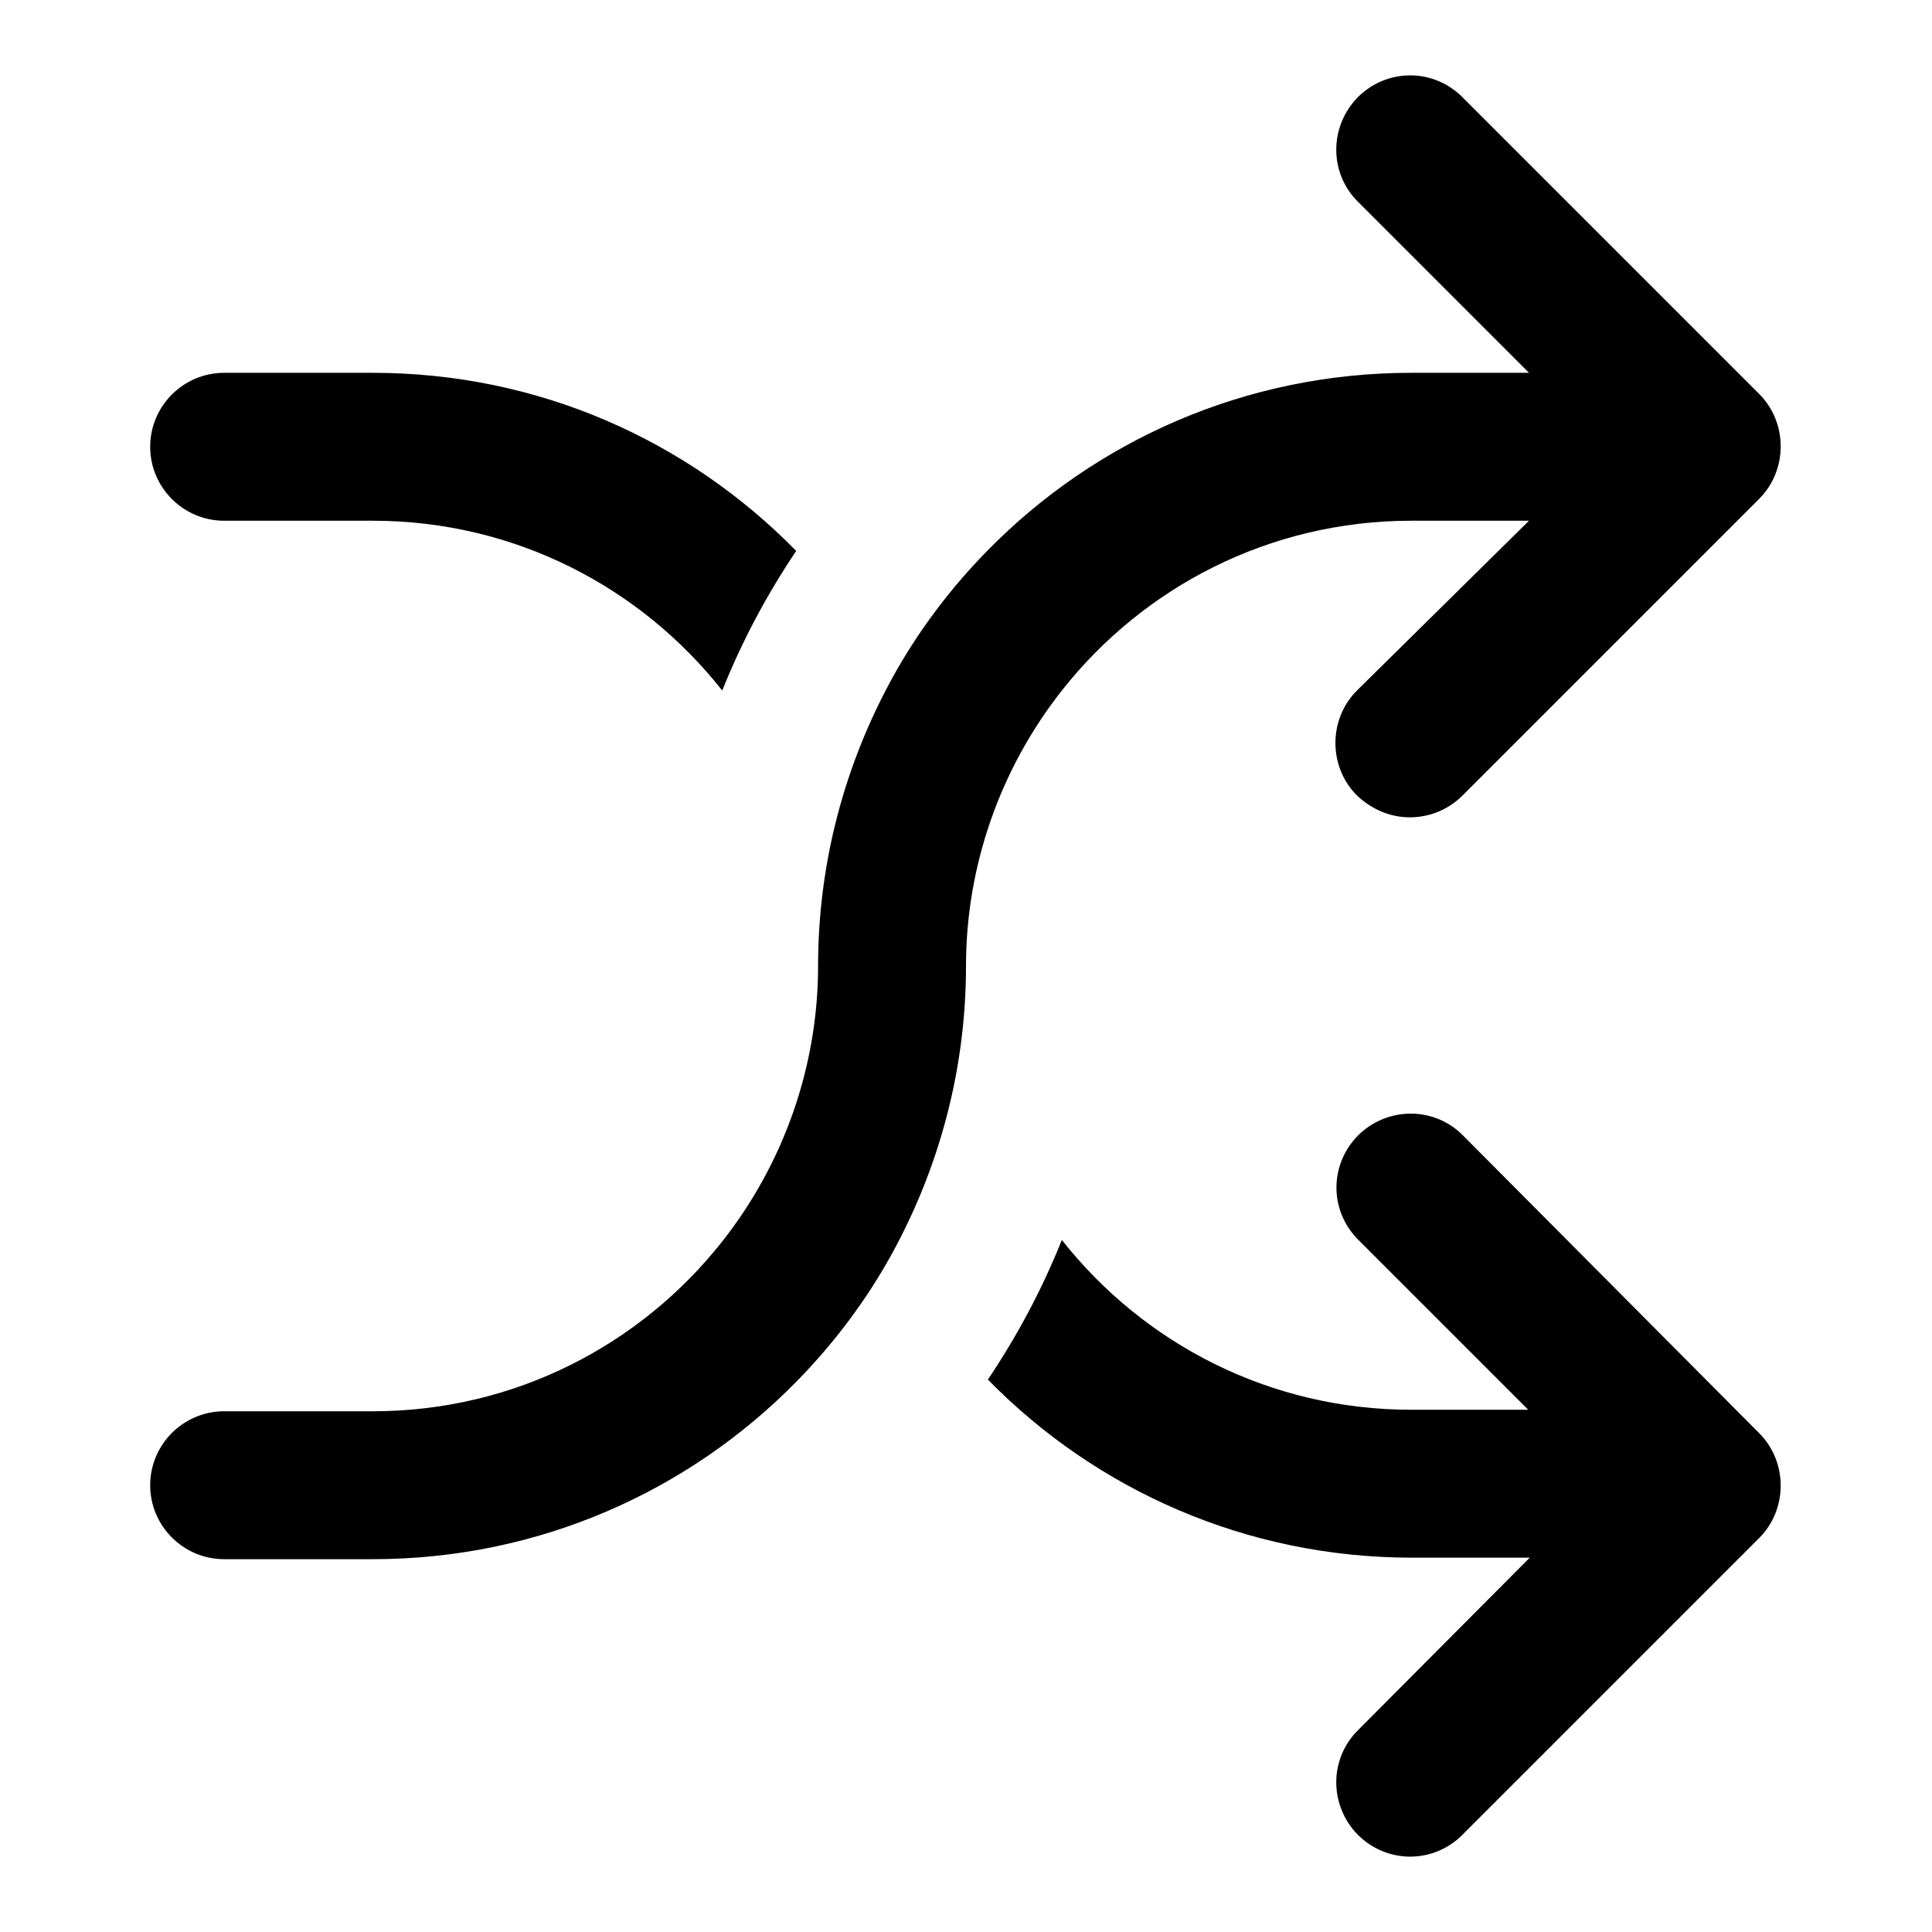
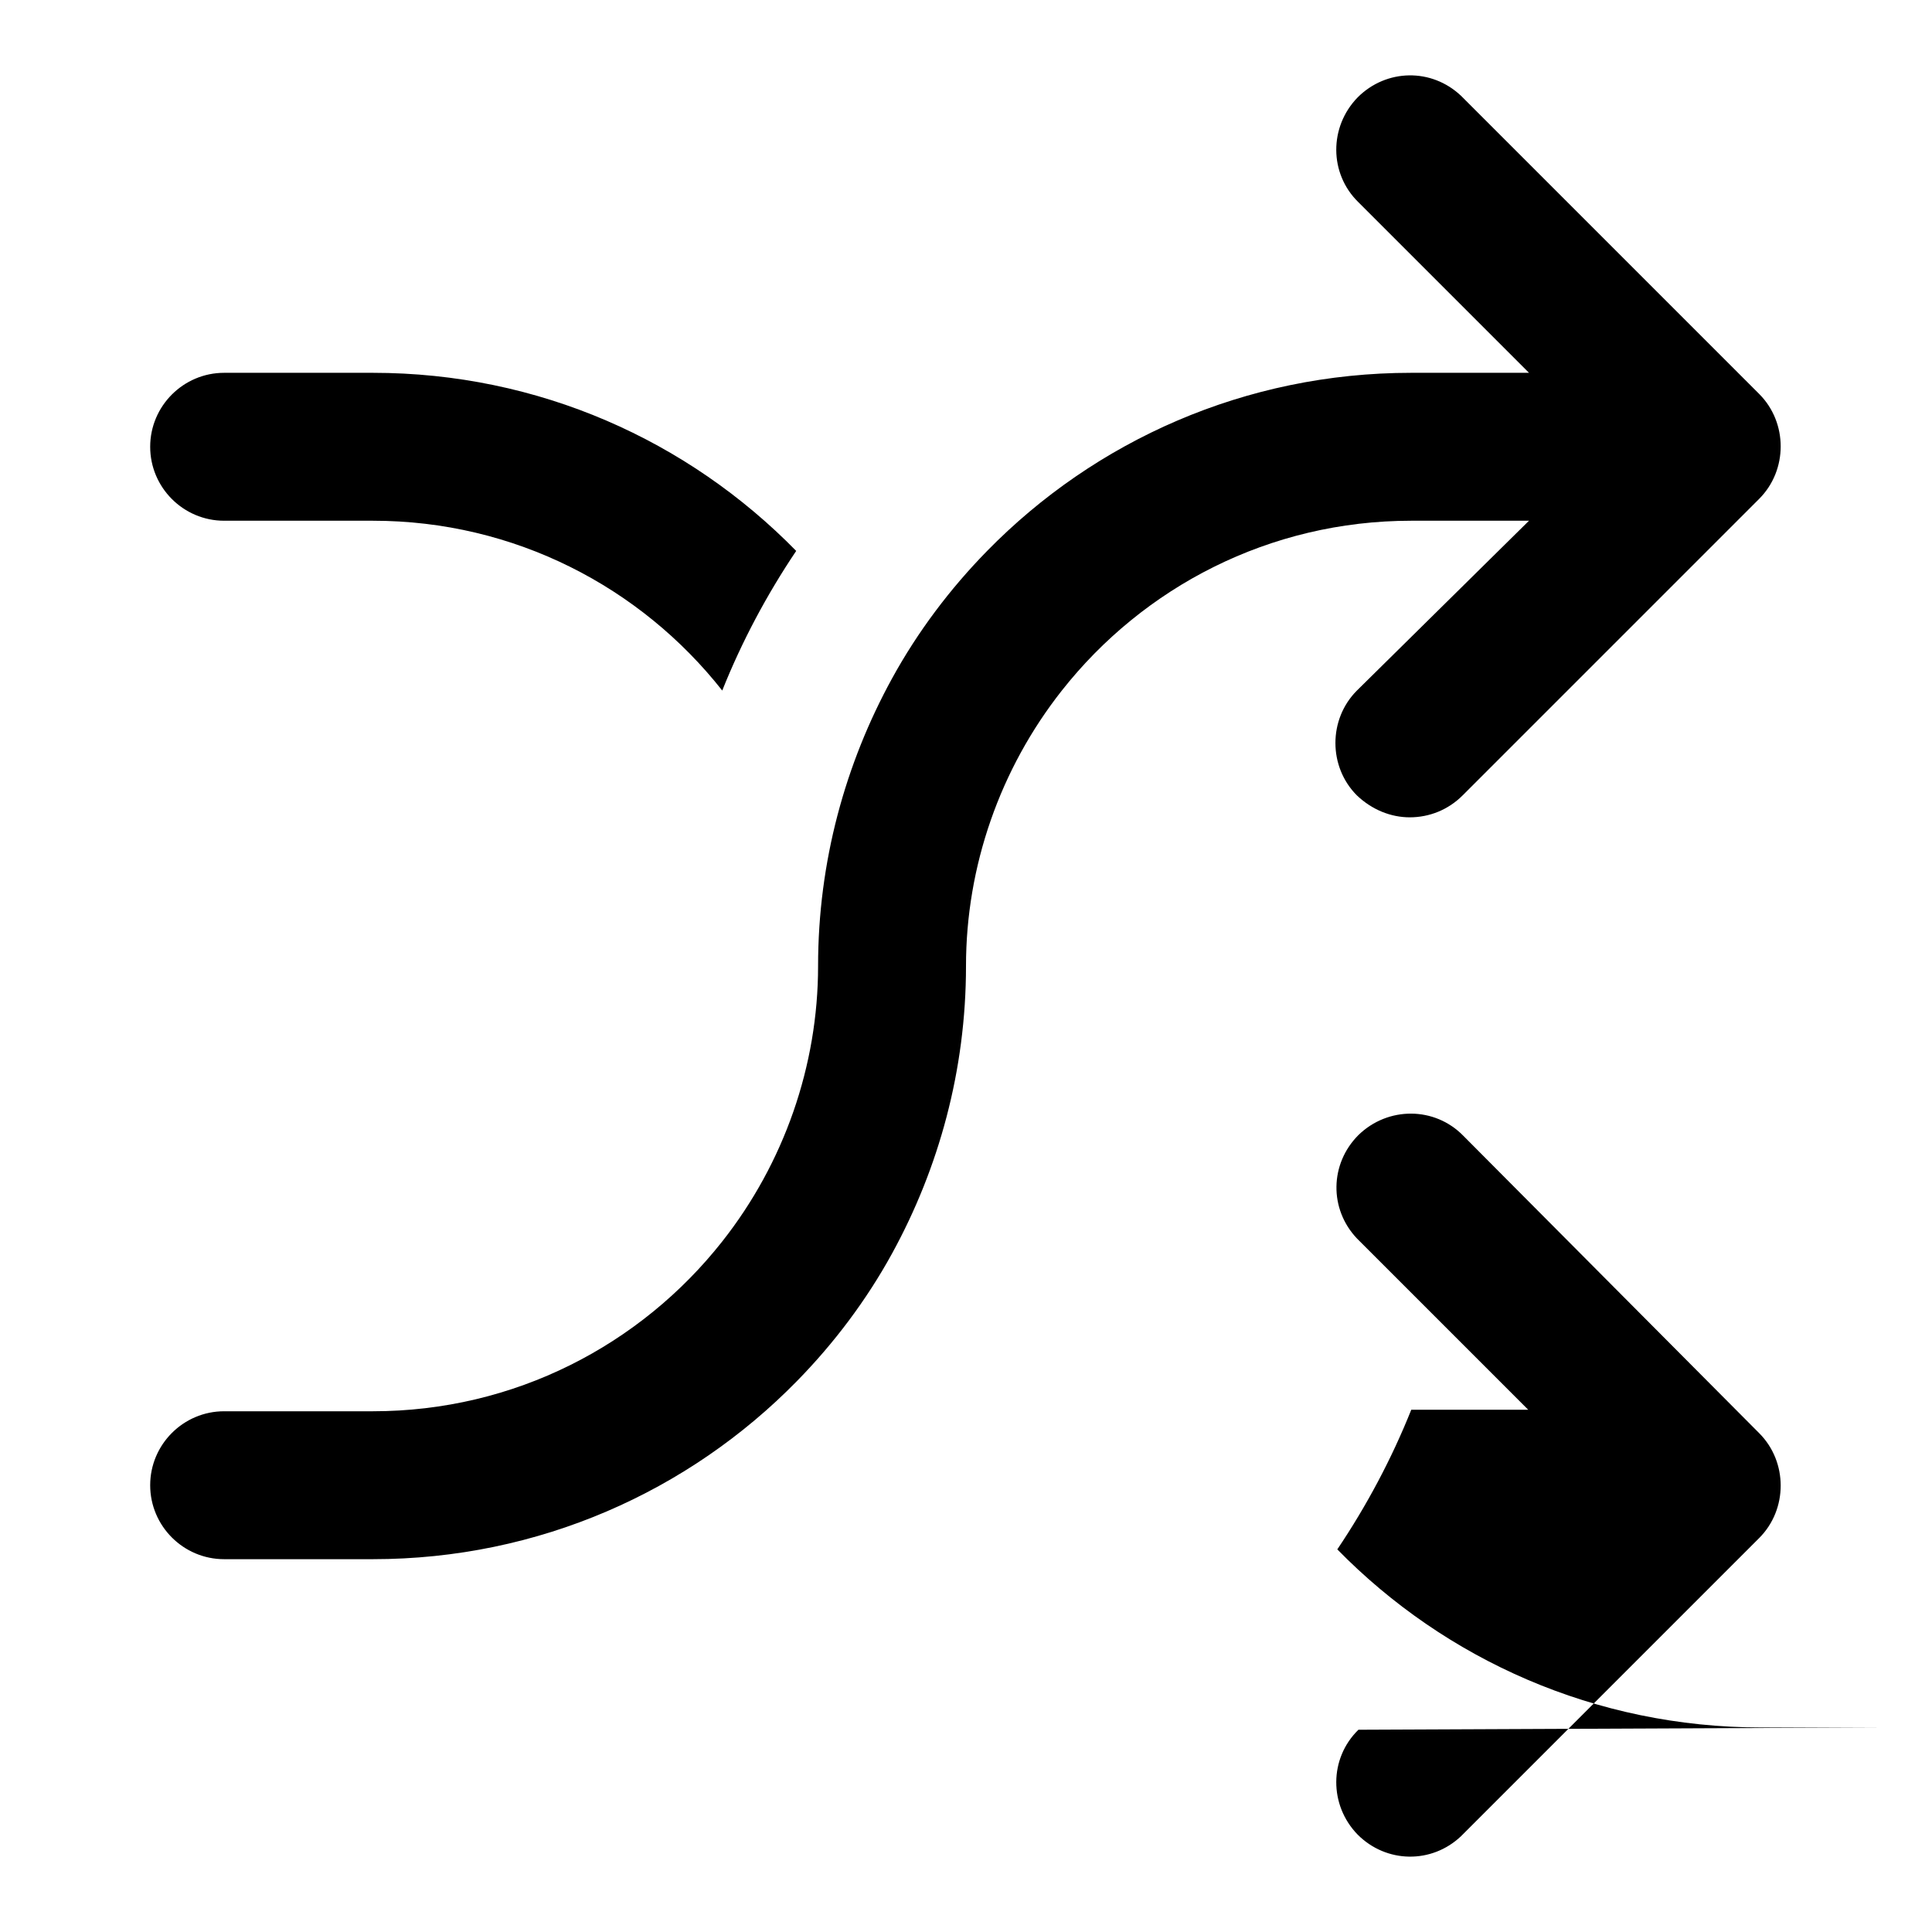
<svg xmlns="http://www.w3.org/2000/svg" version="1.1" x="0px" y="0px" viewBox="0 0 256 256" enable-background="new 0 0 256 256" xml:space="preserve">
  <g>
-     <path fill="#000000" d="M140.7,91.5c-8.2,10.4-12.7,23.3-12.7,36.5c0,13.8-3.6,26.8-9.8,38.1c-3.4,6.2-7.7,11.9-12.6,16.9 c-14.3,14.6-34.2,23.6-56.2,23.6H29.7c-5.4,0-9.8-4.4-9.8-9.8c0-5.4,4.4-9.8,9.8-9.8h19.7c18.8,0,35.5-8.8,46.3-22.5 c8.2-10.4,12.7-23.3,12.7-36.5c0-13.8,3.6-26.8,9.8-38.1c3.4-6.2,7.7-11.9,12.6-16.9C145.1,58.4,165,49.4,187,49.4h15.6L180,26.8 c-3.9-3.8-3.9-10-0.1-13.9c3.8-3.8,9.8-3.9,13.7-0.2c0.1,0.1,0.2,0.2,0.2,0.2l39.3,39.3c3.8,3.8,3.8,10.1,0,13.9l-39.3,39.3 c-1.9,1.9-4.4,2.9-7,2.9c-2.5,0-5-1-7-2.9c-3.8-3.8-3.8-10.1,0-13.9L202.6,69H187C168.2,69,151.5,77.8,140.7,91.5z M29.7,69h19.7 c18.8,0,35.5,8.8,46.3,22.5c2.6-6.5,5.9-12.7,9.8-18.5C91.2,58.4,71.4,49.4,49.4,49.4H29.7c-5.4,0-9.8,4.4-9.8,9.8 C19.9,64.6,24.3,69,29.7,69z M193.9,150.5c-3.8-3.9-10-3.9-13.9-0.1c-3.8,3.8-3.9,9.8-0.2,13.7c0.1,0.1,0.2,0.2,0.2,0.2l22.5,22.5 H187c-18.8,0-35.5-8.8-46.3-22.5c-2.6,6.5-5.9,12.7-9.8,18.5c14.3,14.6,34.2,23.6,56.2,23.6h15.6L180,229.2 c-3.9,3.8-3.9,10-0.1,13.9c3.8,3.8,9.8,3.9,13.7,0.2c0.1-0.1,0.2-0.2,0.2-0.2l39.3-39.3c3.8-3.8,3.8-10.1,0-13.9L193.9,150.5 L193.9,150.5z" />
+     <path fill="#000000" d="M140.7,91.5c-8.2,10.4-12.7,23.3-12.7,36.5c0,13.8-3.6,26.8-9.8,38.1c-3.4,6.2-7.7,11.9-12.6,16.9 c-14.3,14.6-34.2,23.6-56.2,23.6H29.7c-5.4,0-9.8-4.4-9.8-9.8c0-5.4,4.4-9.8,9.8-9.8h19.7c18.8,0,35.5-8.8,46.3-22.5 c8.2-10.4,12.7-23.3,12.7-36.5c0-13.8,3.6-26.8,9.8-38.1c3.4-6.2,7.7-11.9,12.6-16.9C145.1,58.4,165,49.4,187,49.4h15.6L180,26.8 c-3.9-3.8-3.9-10-0.1-13.9c3.8-3.8,9.8-3.9,13.7-0.2c0.1,0.1,0.2,0.2,0.2,0.2l39.3,39.3c3.8,3.8,3.8,10.1,0,13.9l-39.3,39.3 c-1.9,1.9-4.4,2.9-7,2.9c-2.5,0-5-1-7-2.9c-3.8-3.8-3.8-10.1,0-13.9L202.6,69H187C168.2,69,151.5,77.8,140.7,91.5z M29.7,69h19.7 c18.8,0,35.5,8.8,46.3,22.5c2.6-6.5,5.9-12.7,9.8-18.5C91.2,58.4,71.4,49.4,49.4,49.4H29.7c-5.4,0-9.8,4.4-9.8,9.8 C19.9,64.6,24.3,69,29.7,69z M193.9,150.5c-3.8-3.9-10-3.9-13.9-0.1c-3.8,3.8-3.9,9.8-0.2,13.7c0.1,0.1,0.2,0.2,0.2,0.2l22.5,22.5 H187c-2.6,6.5-5.9,12.7-9.8,18.5c14.3,14.6,34.2,23.6,56.2,23.6h15.6L180,229.2 c-3.9,3.8-3.9,10-0.1,13.9c3.8,3.8,9.8,3.9,13.7,0.2c0.1-0.1,0.2-0.2,0.2-0.2l39.3-39.3c3.8-3.8,3.8-10.1,0-13.9L193.9,150.5 L193.9,150.5z" />
  </g>
</svg>